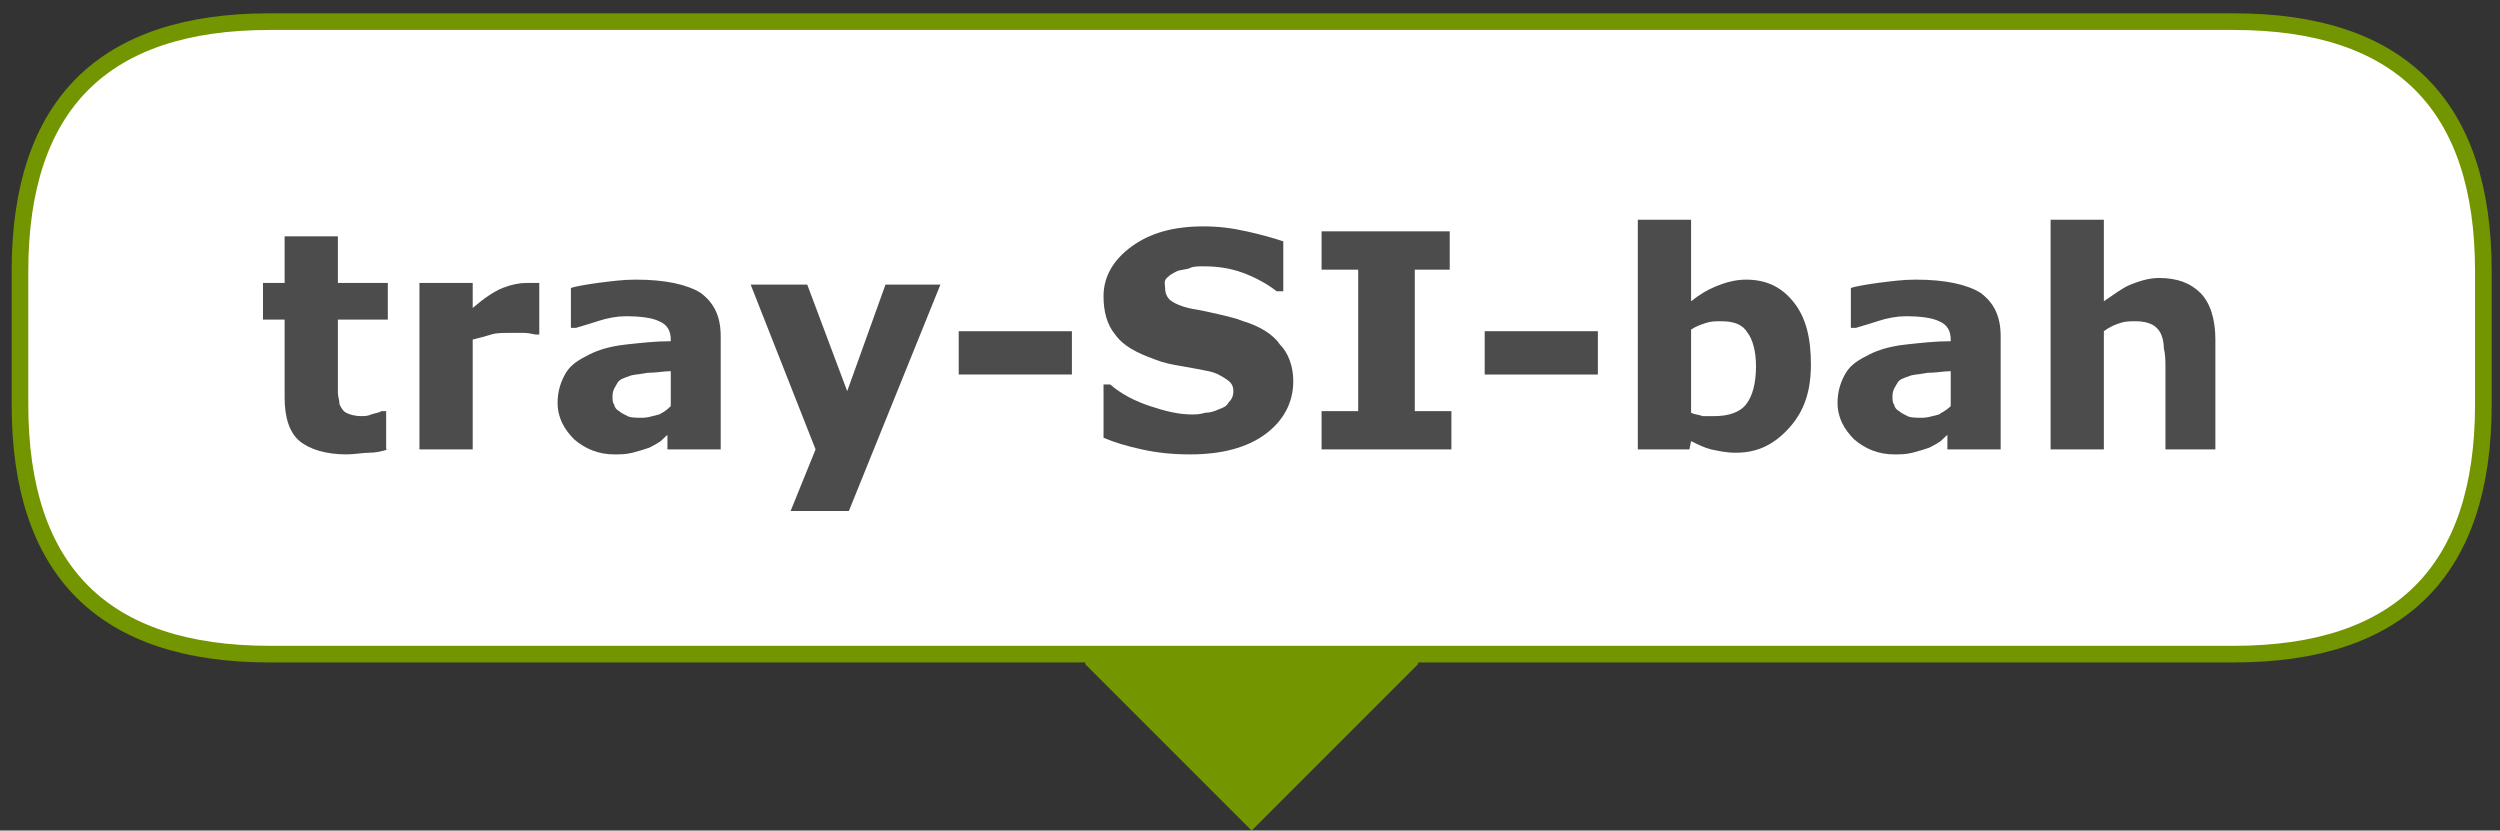
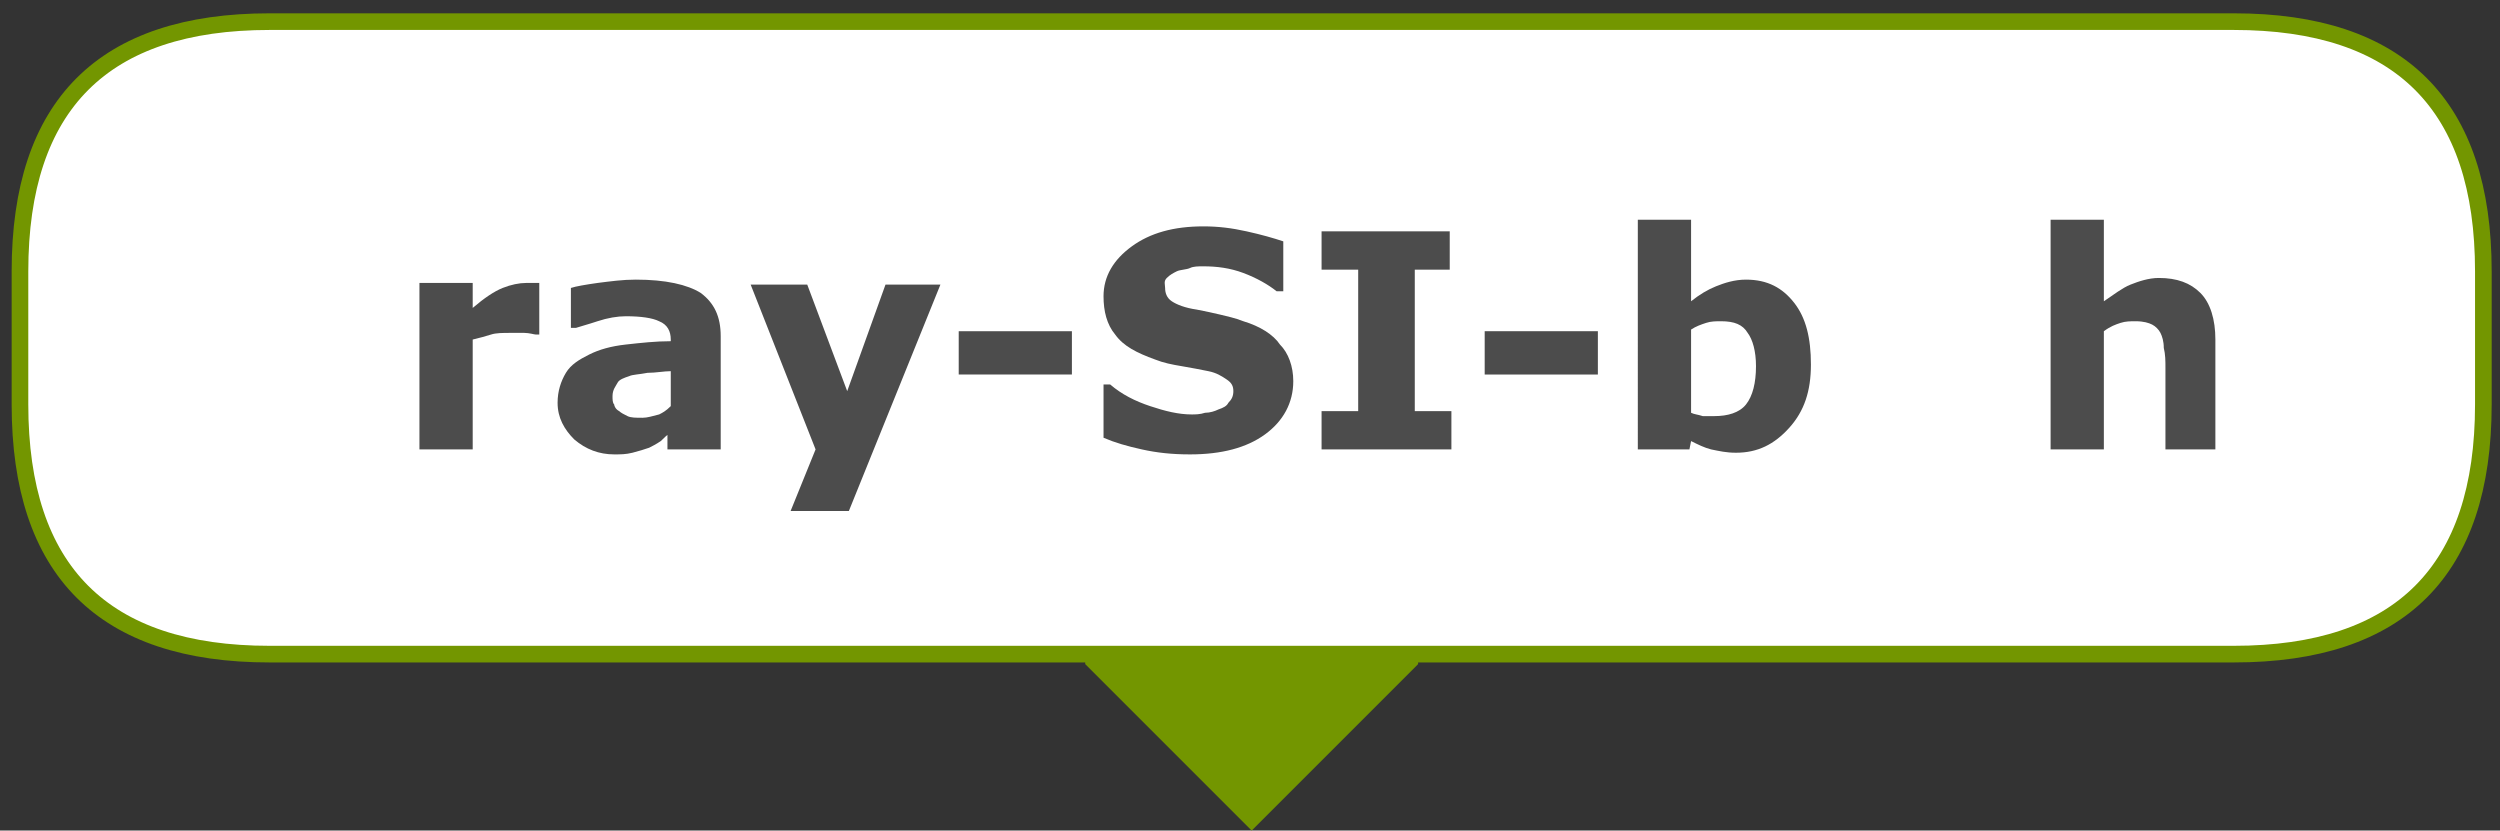
<svg xmlns="http://www.w3.org/2000/svg" version="1.1" id="Layer_1" x="0px" y="0px" viewBox="0 0 150.2 49.9" style="enable-background:new 0 0 150.2 49.9;" xml:space="preserve">
  <rect x="0" y="0" width="150.2" height="49.9" fill="#333333" stroke="none" />
  <style type="text/css">
	.st0{fill:#739600;}
	.st1{fill:#FFFFFF;stroke:#739600;stroke-miterlimit:10;}
	.st2{fill:#4C4C4C;}
</style>
  <g>
    <g>
      <polygon class="st0" points="75.2,49.9 85.2,39.9 85.2,38.9 65.2,38.9 65.2,39.9   " />
    </g>
    <g transform="translate(0, 0)">
      <path class="st1" d="M16.2,1.3h118c10,0,15,5,15,15v8c0,10-5,15-15,15h-118c-10,0-15-5-15-15v-8C1.2,6.3,6.2,1.3,16.2,1.3z" />
    </g>
  </g>
  <g>
-     <path class="st2" d="M23.3,27c-0.3,0.1-0.7,0.2-1.1,0.2c-0.4,0-0.9,0.1-1.4,0.1c-1.2,0-2.2-0.3-2.8-0.8c-0.6-0.5-0.9-1.4-0.9-2.6   v-4.7h-1.3v-2.2h1.3v-2.8h3.2v2.8h3v2.2h-3v3.5c0,0.3,0,0.7,0,0.9s0.1,0.5,0.1,0.7c0.1,0.2,0.2,0.4,0.4,0.5   c0.2,0.1,0.5,0.2,0.9,0.2c0.2,0,0.4,0,0.6-0.1c0.3-0.1,0.5-0.1,0.6-0.2h0.3V27z" />
    <path class="st2" d="M32.5,20.1h-0.3c-0.1,0-0.4-0.1-0.7-0.1s-0.6,0-0.8,0c-0.5,0-0.9,0-1.2,0.1c-0.3,0.1-0.7,0.2-1.1,0.3V27h-3.2   v-10h3.2v1.5c0.7-0.6,1.3-1,1.8-1.2c0.5-0.2,1-0.3,1.4-0.3c0.1,0,0.2,0,0.4,0s0.3,0,0.4,0V20.1z" />
    <path class="st2" d="M40.3,26c-0.2,0.1-0.4,0.3-0.6,0.5c-0.3,0.2-0.5,0.3-0.7,0.4c-0.3,0.1-0.6,0.2-1,0.3s-0.7,0.1-1.1,0.1   c-0.9,0-1.7-0.3-2.4-0.9c-0.6-0.6-1-1.3-1-2.2c0-0.7,0.2-1.3,0.5-1.8c0.3-0.5,0.8-0.8,1.4-1.1c0.6-0.3,1.3-0.5,2.2-0.6   c0.9-0.1,1.8-0.2,2.7-0.2v-0.1c0-0.5-0.2-0.9-0.7-1.1c-0.4-0.2-1.1-0.3-2-0.3c-0.5,0-1.1,0.1-1.7,0.3c-0.6,0.2-1,0.3-1.3,0.4h-0.3   v-2.4c0.3-0.1,0.9-0.2,1.6-0.3c0.8-0.1,1.5-0.2,2.3-0.2c1.8,0,3.1,0.3,3.9,0.8c0.8,0.6,1.2,1.4,1.2,2.6V27h-3.2V26z M40.3,24.4   v-2.1c-0.4,0-0.9,0.1-1.4,0.1c-0.5,0.1-0.9,0.1-1.1,0.2c-0.3,0.1-0.6,0.2-0.7,0.4s-0.3,0.4-0.3,0.8c0,0.2,0,0.4,0.1,0.5   c0,0.1,0.1,0.3,0.3,0.4c0.1,0.1,0.3,0.2,0.5,0.3c0.2,0.1,0.5,0.1,0.9,0.1c0.3,0,0.6-0.1,1-0.2C39.8,24.8,40,24.7,40.3,24.4z" />
    <path class="st2" d="M50.9,23.5l2.3-6.4h3.3l-5.5,13.6h-3.5L49,27l-3.9-9.9h3.4L50.9,23.5z" />
    <path class="st2" d="M64.4,22.5h-6.8v-2.6h6.8V22.5z" />
    <path class="st2" d="M77.7,22.9c0,1.3-0.6,2.4-1.7,3.2c-1.1,0.8-2.6,1.2-4.5,1.2c-1.1,0-2-0.1-2.9-0.3s-1.6-0.4-2.3-0.7v-3.2h0.4   c0.7,0.6,1.5,1,2.4,1.3c0.9,0.3,1.7,0.5,2.5,0.5c0.2,0,0.5,0,0.8-0.1c0.3,0,0.6-0.1,0.8-0.2c0.3-0.1,0.5-0.2,0.6-0.4   c0.2-0.2,0.3-0.4,0.3-0.7c0-0.3-0.1-0.5-0.4-0.7s-0.6-0.4-1.1-0.5c-0.5-0.1-1-0.2-1.6-0.3c-0.6-0.1-1.1-0.2-1.6-0.4   c-1.1-0.4-1.9-0.8-2.4-1.5c-0.5-0.6-0.7-1.4-0.7-2.3c0-1.2,0.6-2.2,1.7-3c1.1-0.8,2.5-1.2,4.3-1.2c0.9,0,1.7,0.1,2.6,0.3   s1.6,0.4,2.2,0.6v3h-0.4c-0.5-0.4-1.2-0.8-2-1.1c-0.8-0.3-1.6-0.4-2.4-0.4c-0.3,0-0.6,0-0.8,0.1s-0.6,0.1-0.8,0.2   c-0.2,0.1-0.4,0.2-0.6,0.4S70,17.1,70,17.3c0,0.3,0.1,0.6,0.4,0.8c0.3,0.2,0.8,0.4,1.5,0.5c0.5,0.1,1,0.2,1.4,0.3   c0.4,0.1,0.9,0.2,1.4,0.4c1,0.3,1.8,0.8,2.2,1.4C77.4,21.2,77.7,22,77.7,22.9z" />
    <path class="st2" d="M87.1,27h-7.7v-2.3h2.2v-8.5h-2.2v-2.3h7.7v2.3H85v8.5h2.2V27z" />
    <path class="st2" d="M96,22.5h-6.8v-2.6H96V22.5z" />
    <path class="st2" d="M108.8,21.9c0,1.6-0.4,2.8-1.3,3.8c-0.9,1-1.9,1.5-3.2,1.5c-0.6,0-1-0.1-1.5-0.2c-0.4-0.1-0.8-0.3-1.2-0.5   l-0.1,0.5h-3.1V13.2h3.2v4.9c0.5-0.4,1-0.7,1.5-0.9s1.1-0.4,1.8-0.4c1.3,0,2.2,0.5,2.9,1.4C108.5,19.1,108.8,20.3,108.8,21.9z    M105.5,22c0-0.9-0.2-1.6-0.5-2c-0.3-0.5-0.8-0.7-1.6-0.7c-0.3,0-0.6,0-0.9,0.1s-0.6,0.2-0.9,0.4v5c0.2,0.1,0.4,0.1,0.7,0.2   c0.2,0,0.5,0,0.7,0c0.8,0,1.5-0.2,1.9-0.7S105.5,23,105.5,22z" />
-     <path class="st2" d="M117.2,26c-0.2,0.1-0.4,0.3-0.6,0.5c-0.3,0.2-0.5,0.3-0.7,0.4c-0.3,0.1-0.6,0.2-1,0.3s-0.7,0.1-1.1,0.1   c-0.9,0-1.7-0.3-2.4-0.9c-0.6-0.6-1-1.3-1-2.2c0-0.7,0.2-1.3,0.5-1.8c0.3-0.5,0.8-0.8,1.4-1.1c0.6-0.3,1.3-0.5,2.2-0.6   c0.9-0.1,1.8-0.2,2.7-0.2v-0.1c0-0.5-0.2-0.9-0.7-1.1c-0.4-0.2-1.1-0.3-2-0.3c-0.5,0-1.1,0.1-1.7,0.3c-0.6,0.2-1,0.3-1.3,0.4h-0.3   v-2.4c0.3-0.1,0.9-0.2,1.6-0.3c0.8-0.1,1.5-0.2,2.3-0.2c1.8,0,3.1,0.3,3.9,0.8c0.8,0.6,1.2,1.4,1.2,2.6V27h-3.2V26z M117.2,24.4   v-2.1c-0.4,0-0.9,0.1-1.4,0.1c-0.5,0.1-0.9,0.1-1.1,0.2c-0.3,0.1-0.6,0.2-0.7,0.4s-0.3,0.4-0.3,0.8c0,0.2,0,0.4,0.1,0.5   c0,0.1,0.1,0.3,0.3,0.4c0.1,0.1,0.3,0.2,0.5,0.3c0.2,0.1,0.5,0.1,0.9,0.1c0.3,0,0.6-0.1,1-0.2C116.6,24.8,116.9,24.7,117.2,24.4z" />
    <path class="st2" d="M133.3,27h-3.2v-4.9c0-0.4,0-0.8-0.1-1.2c0-0.4-0.1-0.7-0.2-0.9c-0.1-0.2-0.3-0.4-0.5-0.5   c-0.2-0.1-0.5-0.2-1-0.2c-0.3,0-0.6,0-0.9,0.1c-0.3,0.1-0.6,0.2-1,0.5V27h-3.2V13.2h3.2v4.9c0.6-0.4,1.1-0.8,1.6-1   c0.5-0.2,1.1-0.4,1.7-0.4c1.1,0,1.9,0.3,2.5,0.9s0.9,1.6,0.9,2.8V27z" />
  </g>
</svg>